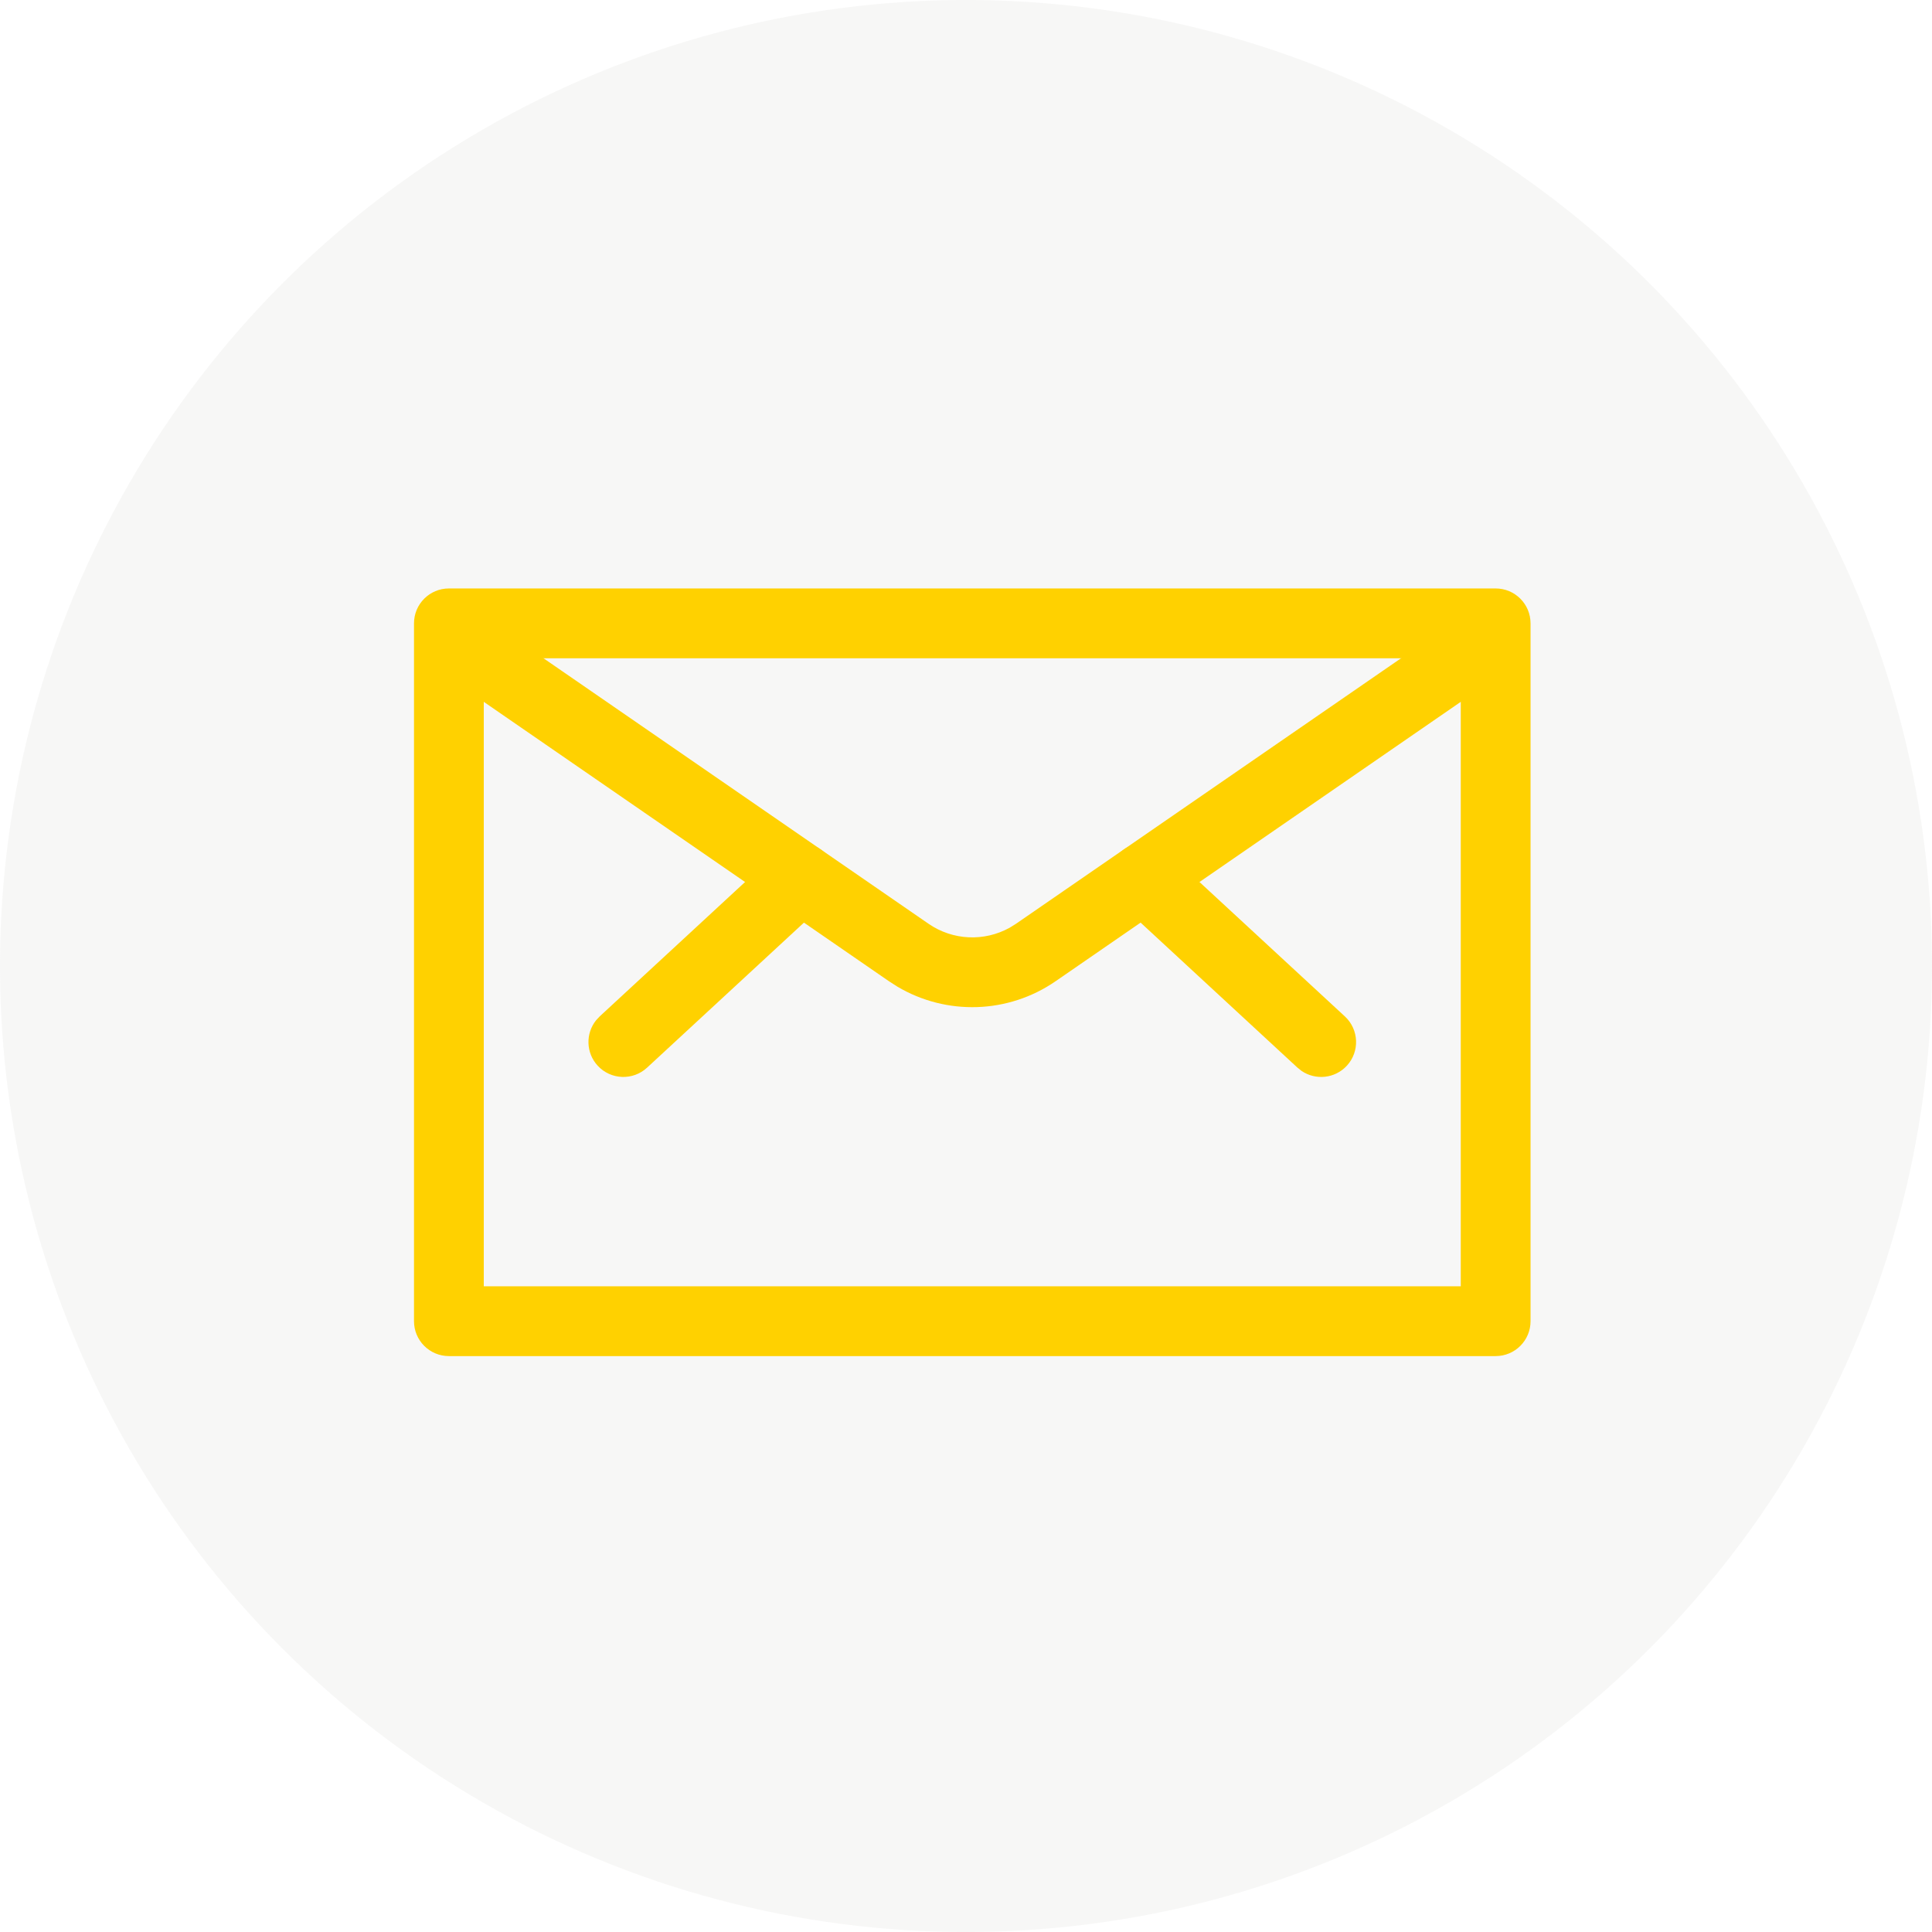
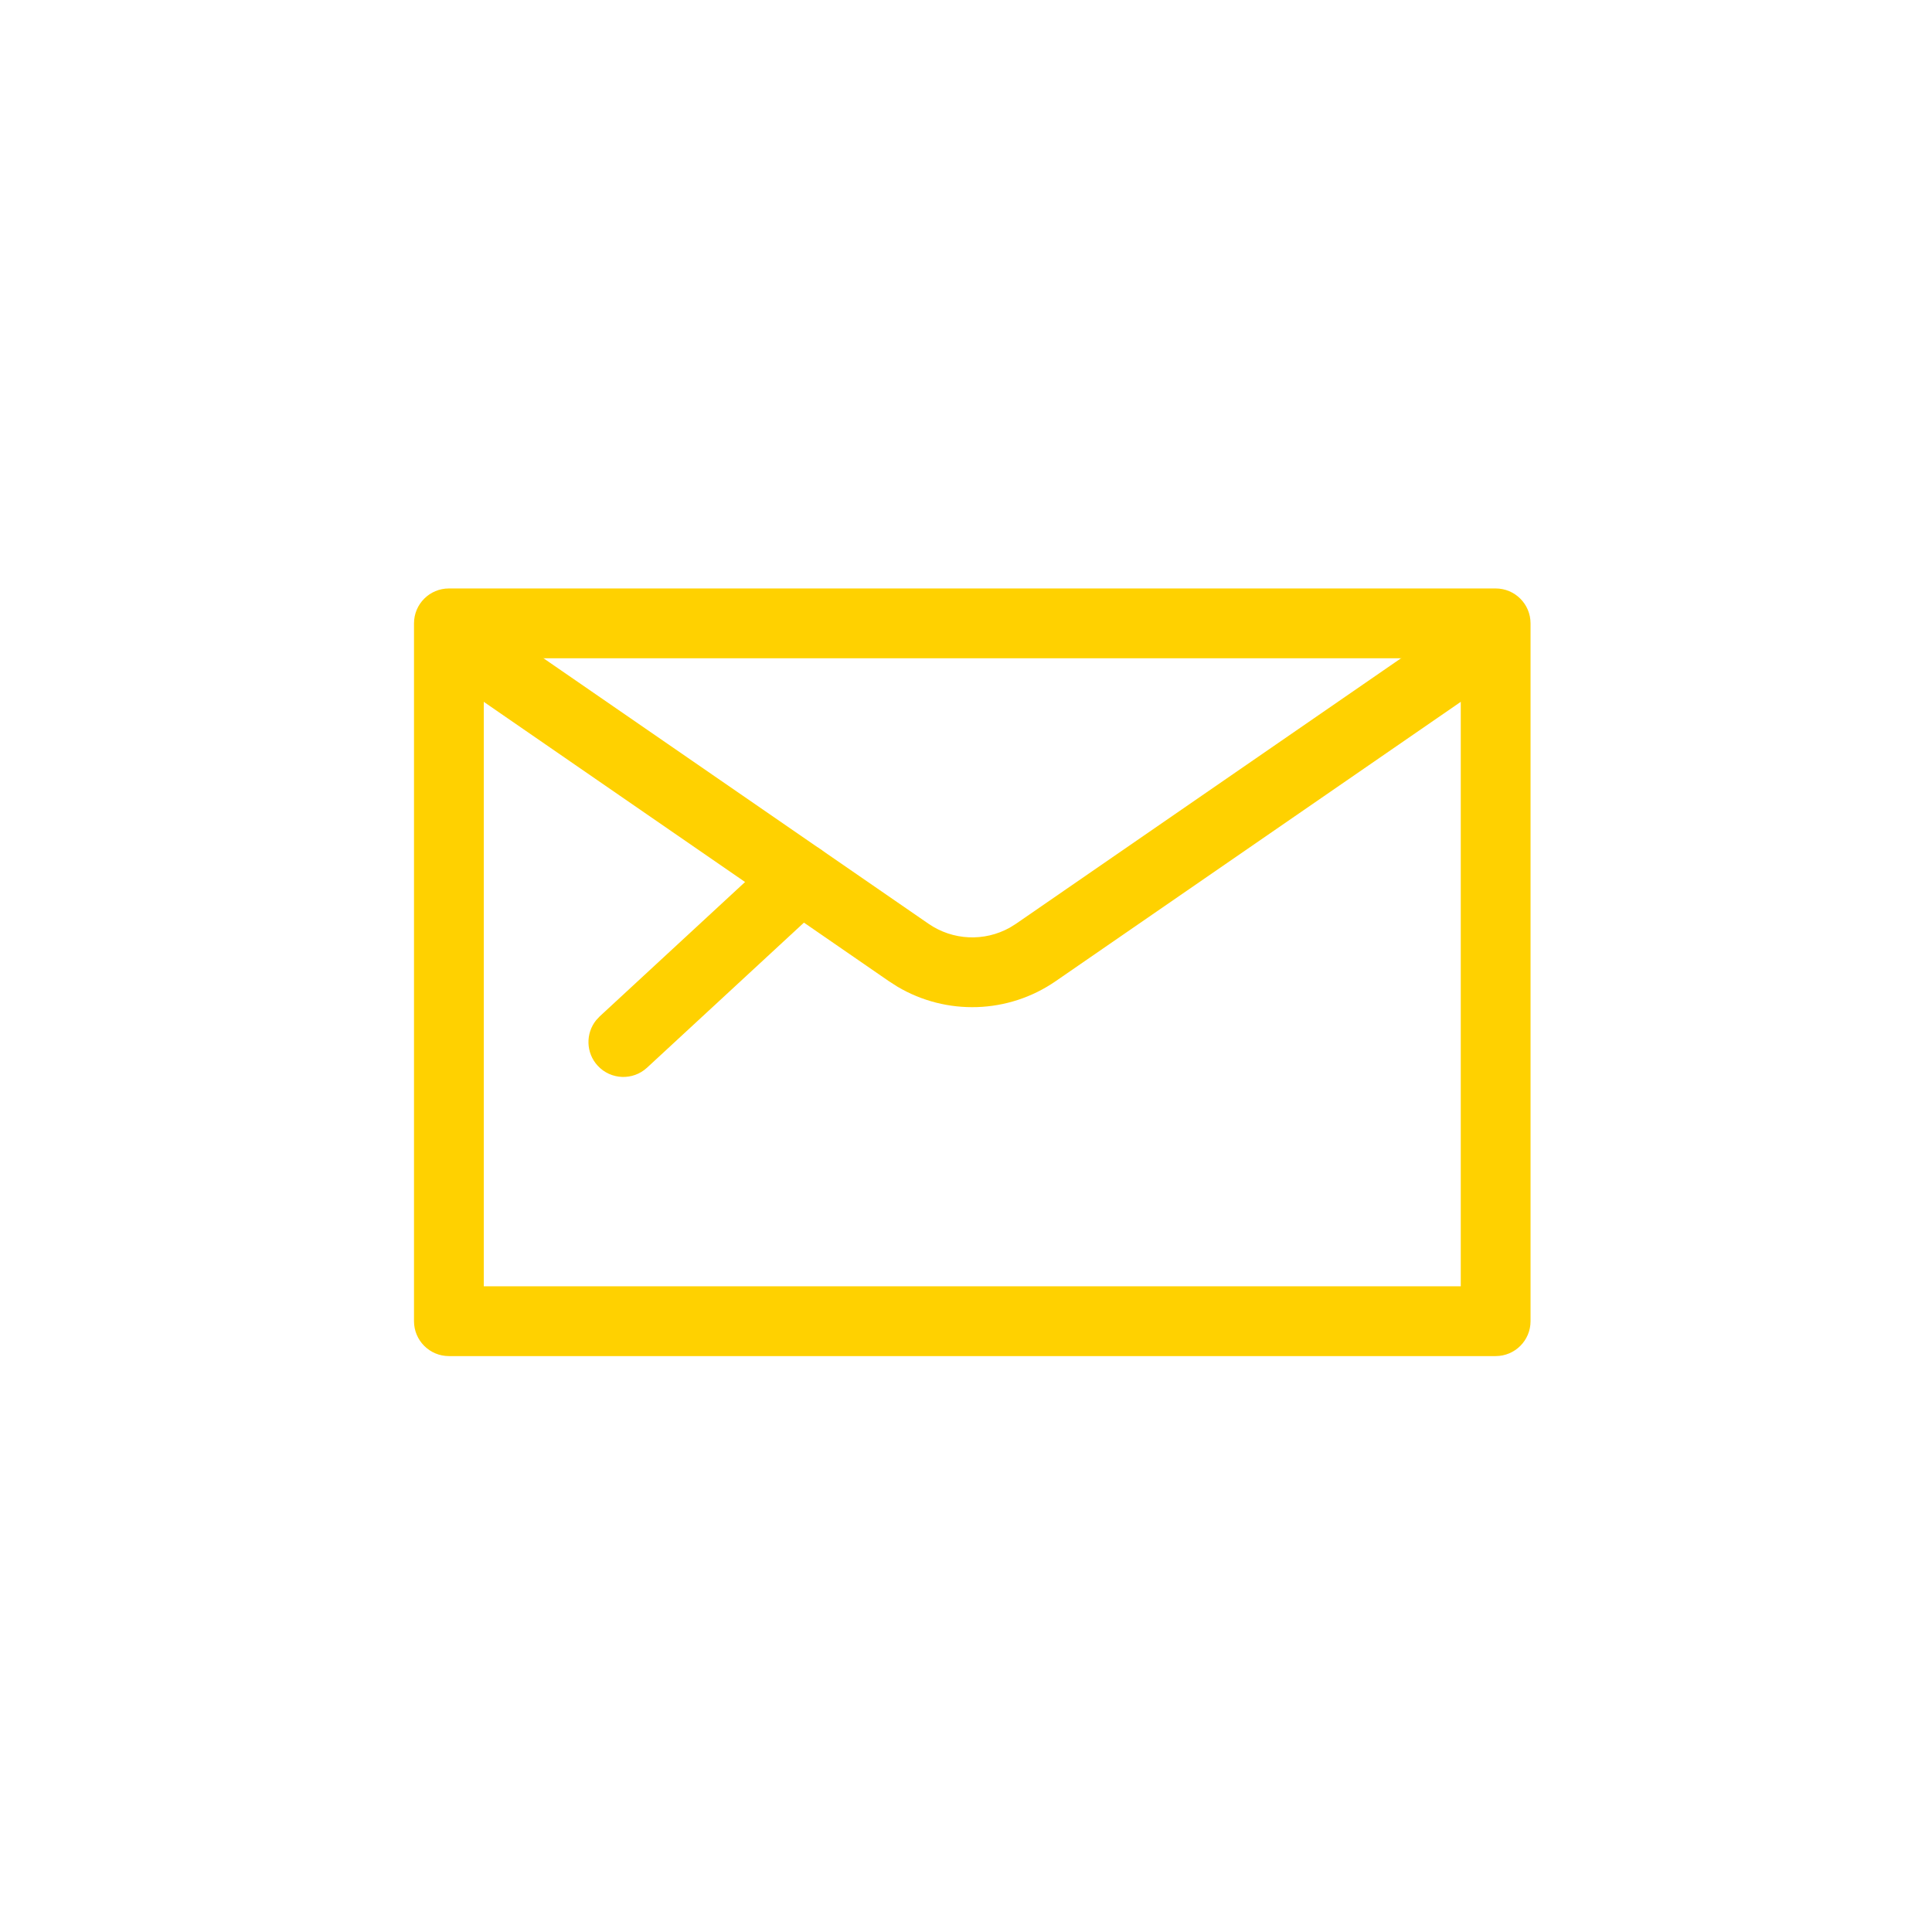
<svg xmlns="http://www.w3.org/2000/svg" width="154px" height="154px" viewBox="0 0 154 154" version="1.1">
  <title>9A5EAAD3-C116-419E-81DE-085CD92B4A30</title>
  <g id="Landing-page" stroke="none" stroke-width="1" fill="none" fill-rule="evenodd">
    <g id="UK-Sample-website-version-2-page-7" transform="translate(-523, -1804)">
      <g id="Group-2" transform="translate(0, 1372)">
        <g id="Mail-image" transform="translate(523, 432)">
-           <circle id="Oval" fill="#D9D9D6" opacity="0.2" cx="77" cy="77" r="77" />
          <g id="Icons-/-Email" transform="translate(33, 33)">
            <g id="Icons-/-Done">
-               <rect id="Rectangle" x="0" y="0" width="89" height="89" />
-             </g>
+               </g>
            <path d="M86.219,13.906 L2.781,13.906 C1.245,13.906 0,15.151 0,16.688 L0,72.312 C0,73.849 1.245,75.094 2.781,75.094 L86.219,75.094 C87.755,75.094 89,73.849 89,72.312 L89,16.688 C89,15.151 87.755,13.906 86.219,13.906 Z M83.438,19.469 L83.438,69.531 L5.562,69.531 L5.562,19.469 L83.438,19.469 Z" id="Path" fill="#FFD100" />
-             <path d="M56.13,35.103 C57.078,34.077 58.619,33.927 59.738,34.692 L60.061,34.948 L74.201,48.02 C75.328,49.063 75.397,50.823 74.355,51.951 C73.407,52.976 71.866,53.126 70.747,52.362 L70.424,52.105 L56.285,39.033 C55.157,37.99 55.088,36.231 56.13,35.103 Z" id="Path" fill="#FFD100" />
            <path d="M28.939,34.948 C30.067,33.906 31.827,33.975 32.87,35.103 C33.818,36.128 33.847,37.675 32.997,38.732 L32.715,39.033 L18.576,52.105 C17.448,53.147 15.688,53.078 14.645,51.951 C13.697,50.925 13.668,49.378 14.518,48.321 L14.799,48.02 L28.939,34.948 Z" id="Path" fill="#FFD100" />
            <path d="M83.268,16.304 C84.532,15.432 86.264,15.75 87.136,17.015 C87.929,18.164 87.738,19.7 86.747,20.625 L86.426,20.883 L51.149,45.209 C47.369,47.819 42.437,47.964 38.53,45.645 L37.852,45.21 L2.574,20.883 C1.31,20.011 0.992,18.279 1.864,17.015 C2.656,15.865 4.16,15.498 5.377,16.095 L5.732,16.304 L41.011,40.632 C42.949,41.97 45.466,42.073 47.494,40.94 L47.99,40.631 L83.268,16.304 Z" id="Path" fill="#FFD100" />
          </g>
        </g>
      </g>
    </g>
  </g>
</svg>